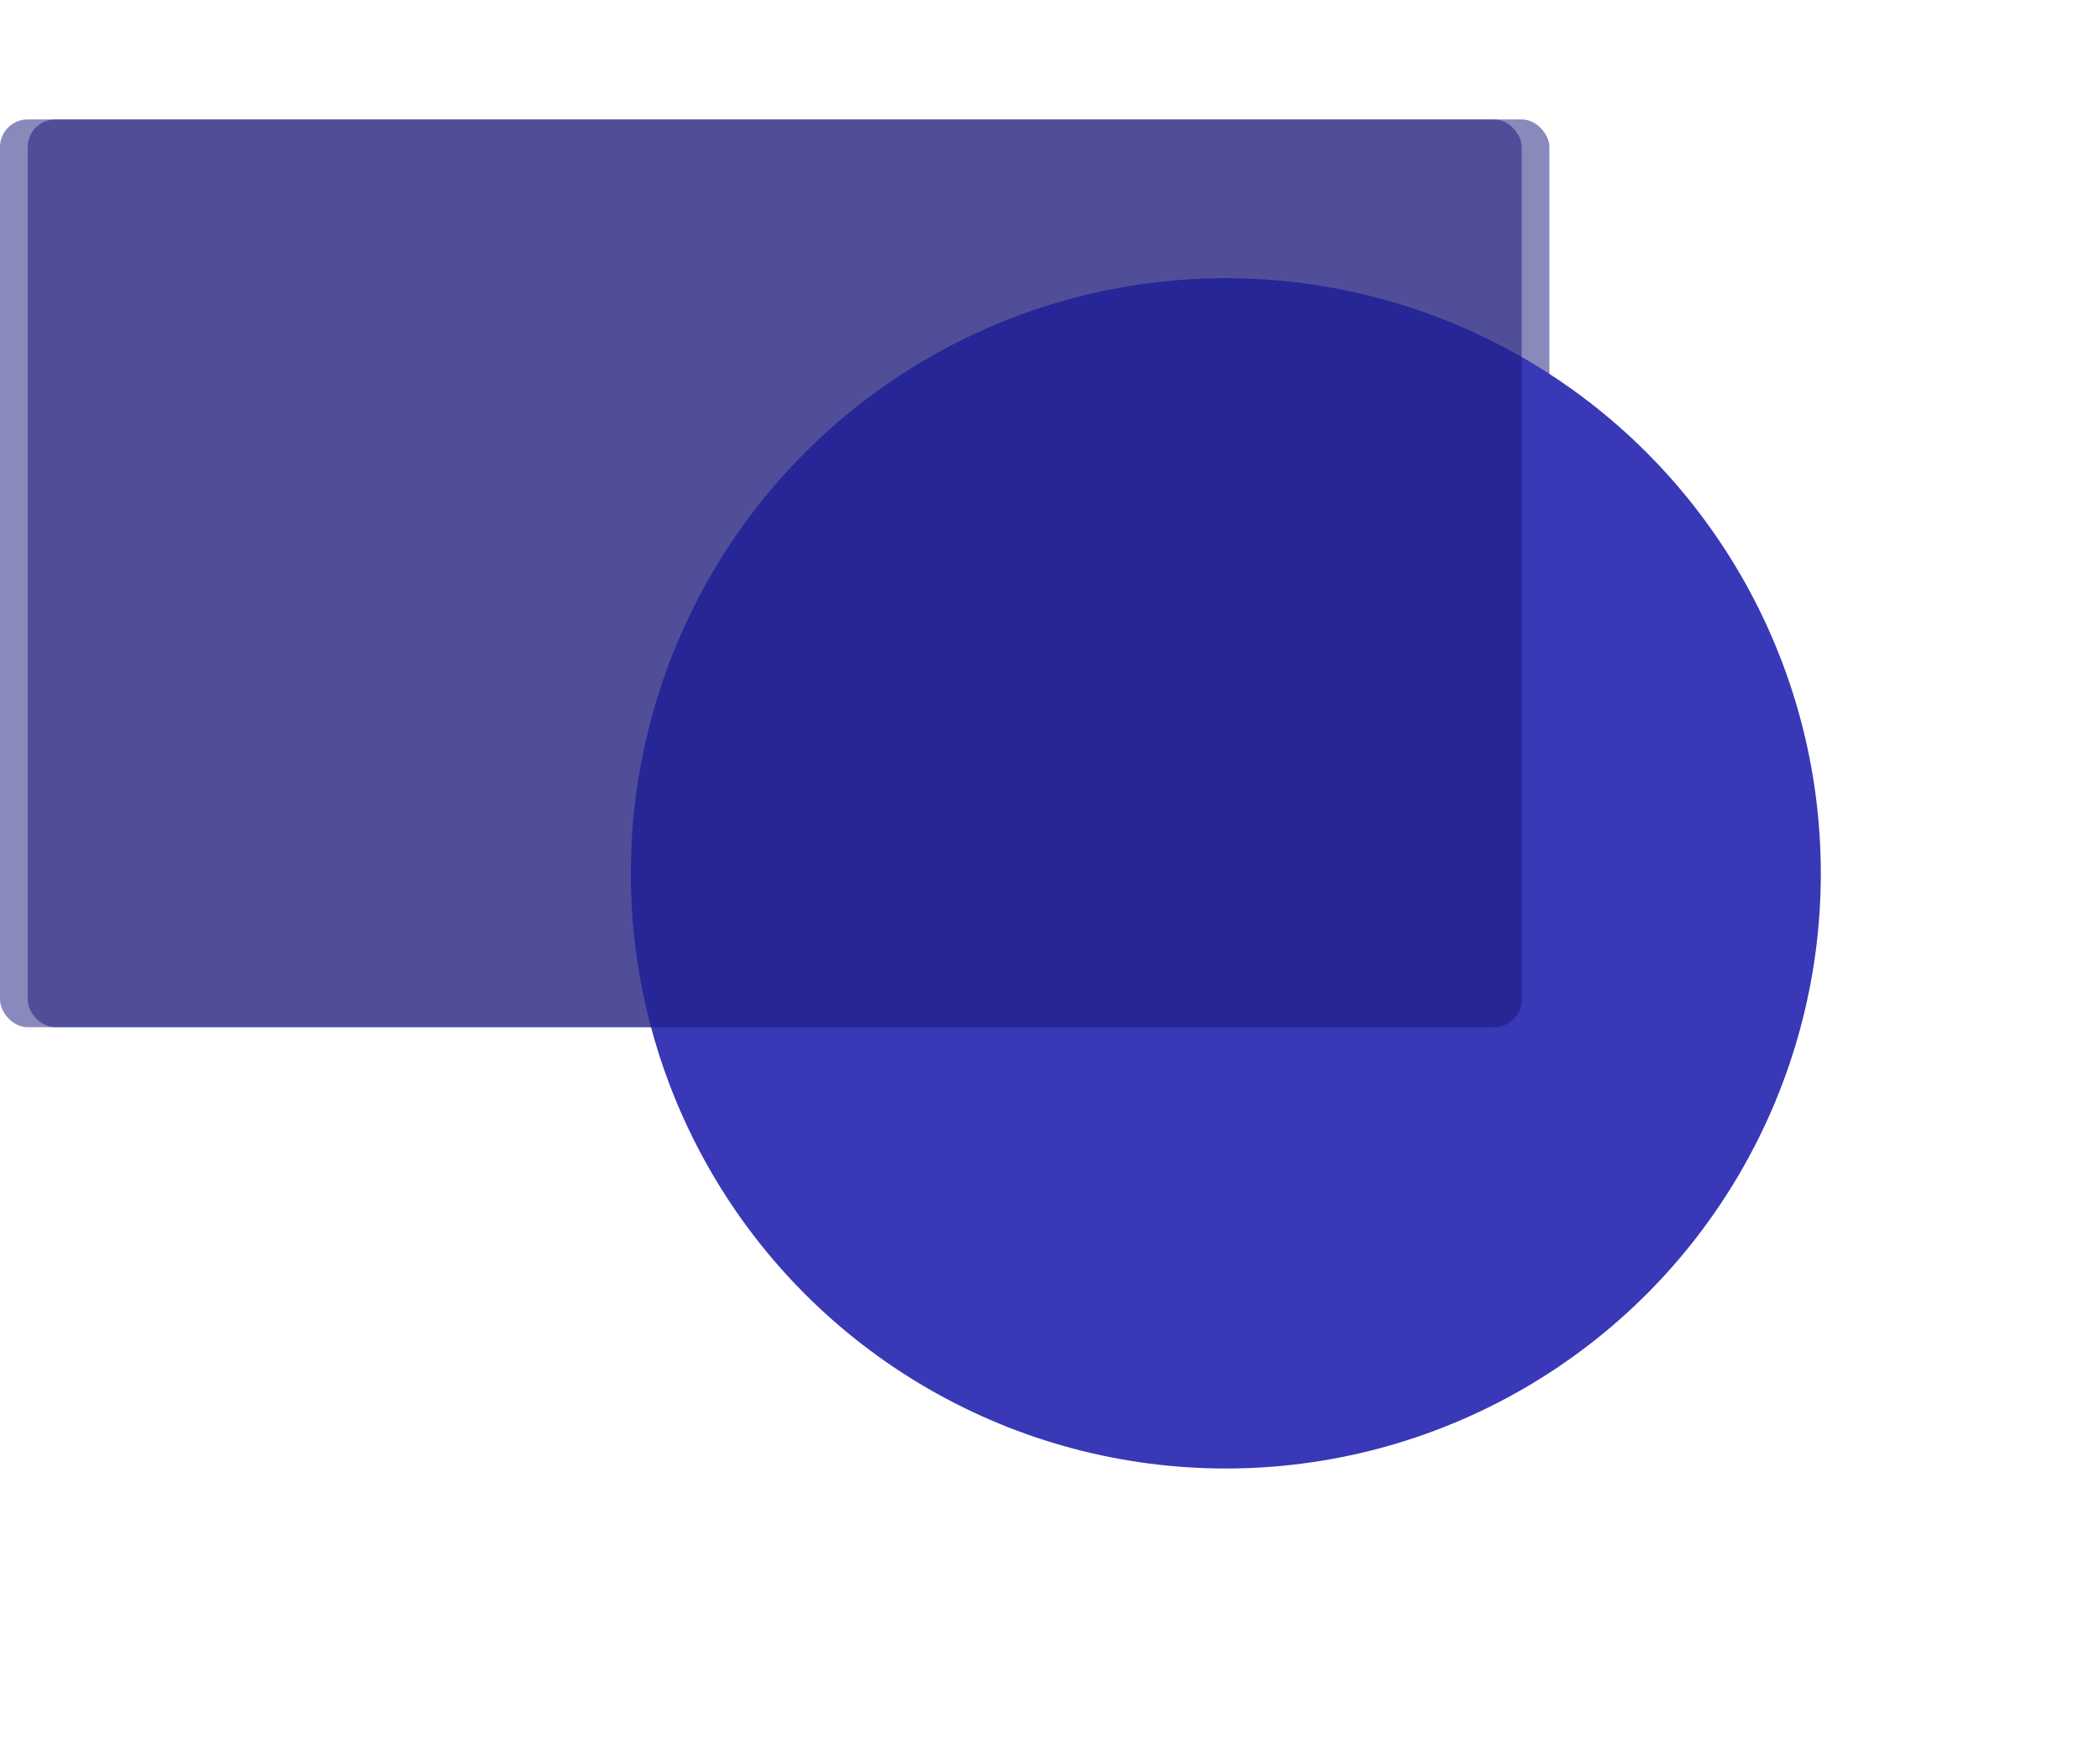
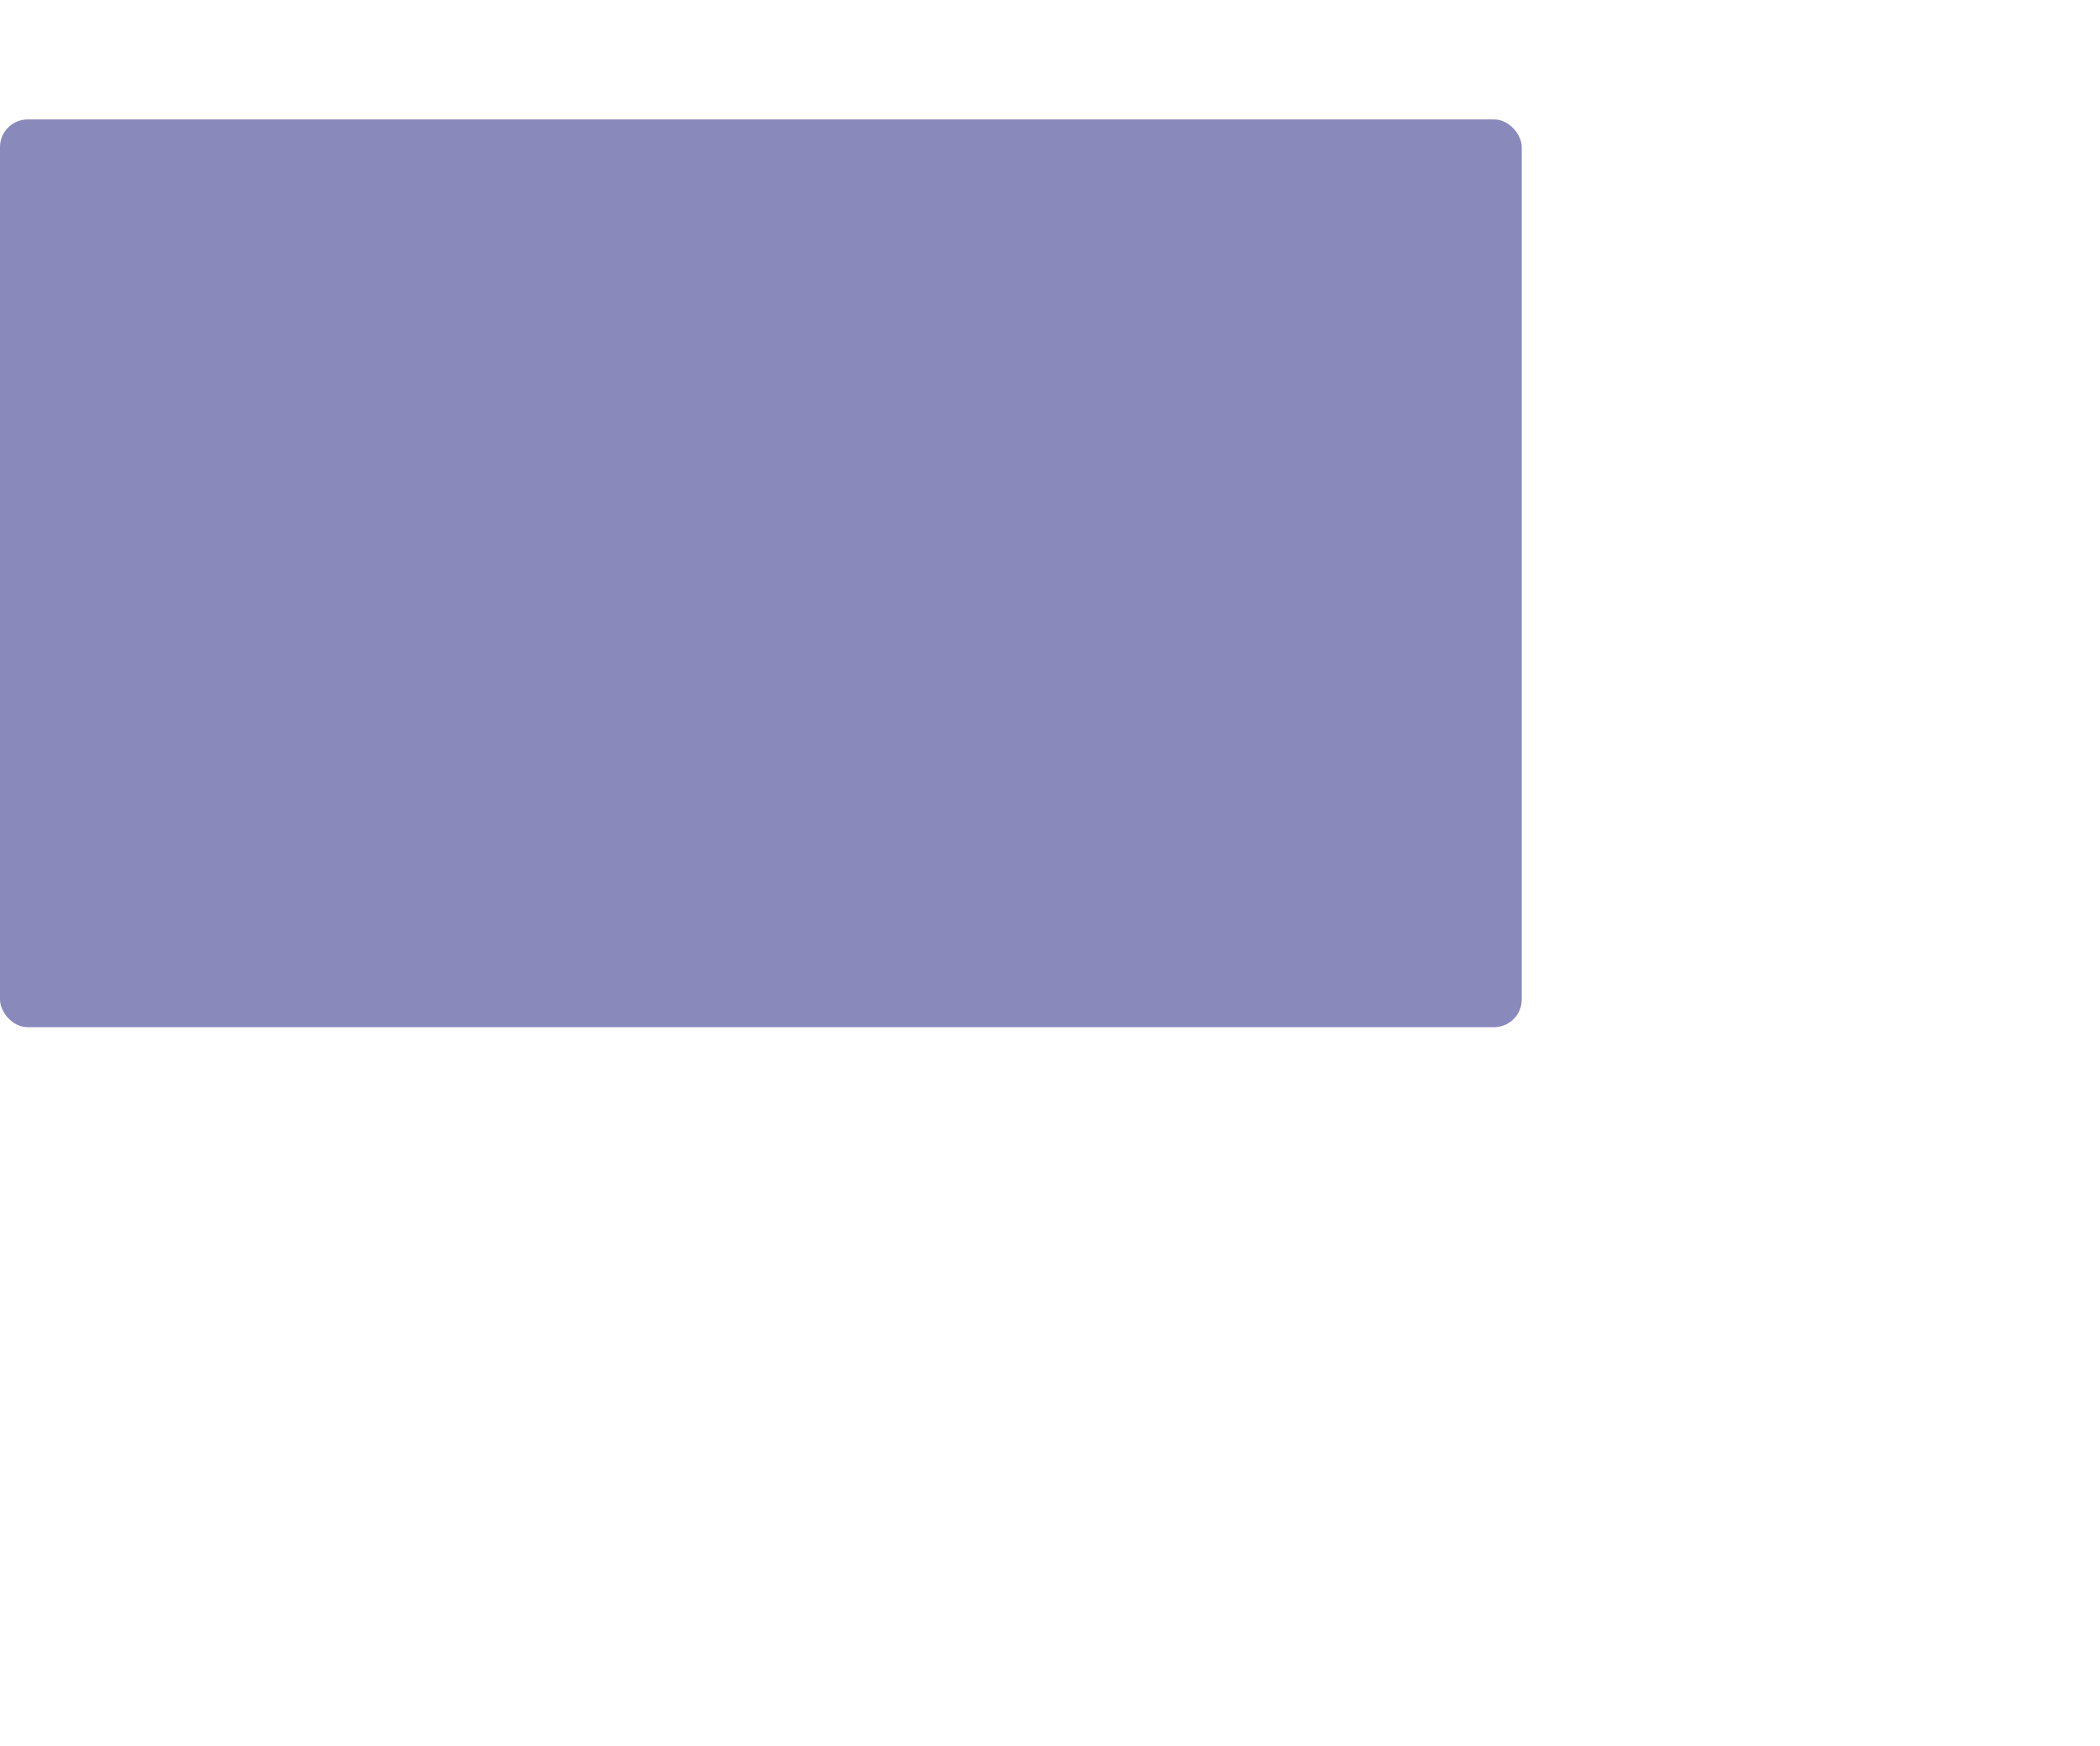
<svg xmlns="http://www.w3.org/2000/svg" fill="none" height="100%" overflow="visible" preserveAspectRatio="none" style="display: block;" viewBox="0 0 759 631" width="100%">
  <g id="BG">
-     <rect fill="#161479" fill-opacity="0.5" height="328" id="Background" rx="10" width="550" x="10" y="43.154" />
    <g filter="url(#filter0_f_0_1720)" id="Ellipse 72">
-       <circle cx="443.048" cy="315.564" fill="#3938B7" r="215.048" />
-     </g>
+       </g>
    <g filter="url(#filter1_b_0_1720)" id="Background_2">
      <rect fill="#161479" fill-opacity="0.5" height="328" rx="10" width="550" y="43.154" />
    </g>
  </g>
  <defs>
    <filter color-interpolation-filters="sRGB" filterUnits="userSpaceOnUse" height="630.096" id="filter0_f_0_1720" width="630.096" x="128" y="0.516">
      <feFlood flood-opacity="0" result="BackgroundImageFix" />
      <feBlend in="SourceGraphic" in2="BackgroundImageFix" mode="normal" result="shape" />
      <feGaussianBlur result="effect1_foregroundBlur_0_1720" stdDeviation="50" />
    </filter>
    <filter color-interpolation-filters="sRGB" filterUnits="userSpaceOnUse" height="398" id="filter1_b_0_1720" width="620" x="-35" y="8.155">
      <feFlood flood-opacity="0" result="BackgroundImageFix" />
      <feGaussianBlur in="BackgroundImageFix" stdDeviation="17.5" />
      <feComposite in2="SourceAlpha" operator="in" result="effect1_backgroundBlur_0_1720" />
      <feBlend in="SourceGraphic" in2="effect1_backgroundBlur_0_1720" mode="normal" result="shape" />
    </filter>
  </defs>
</svg>